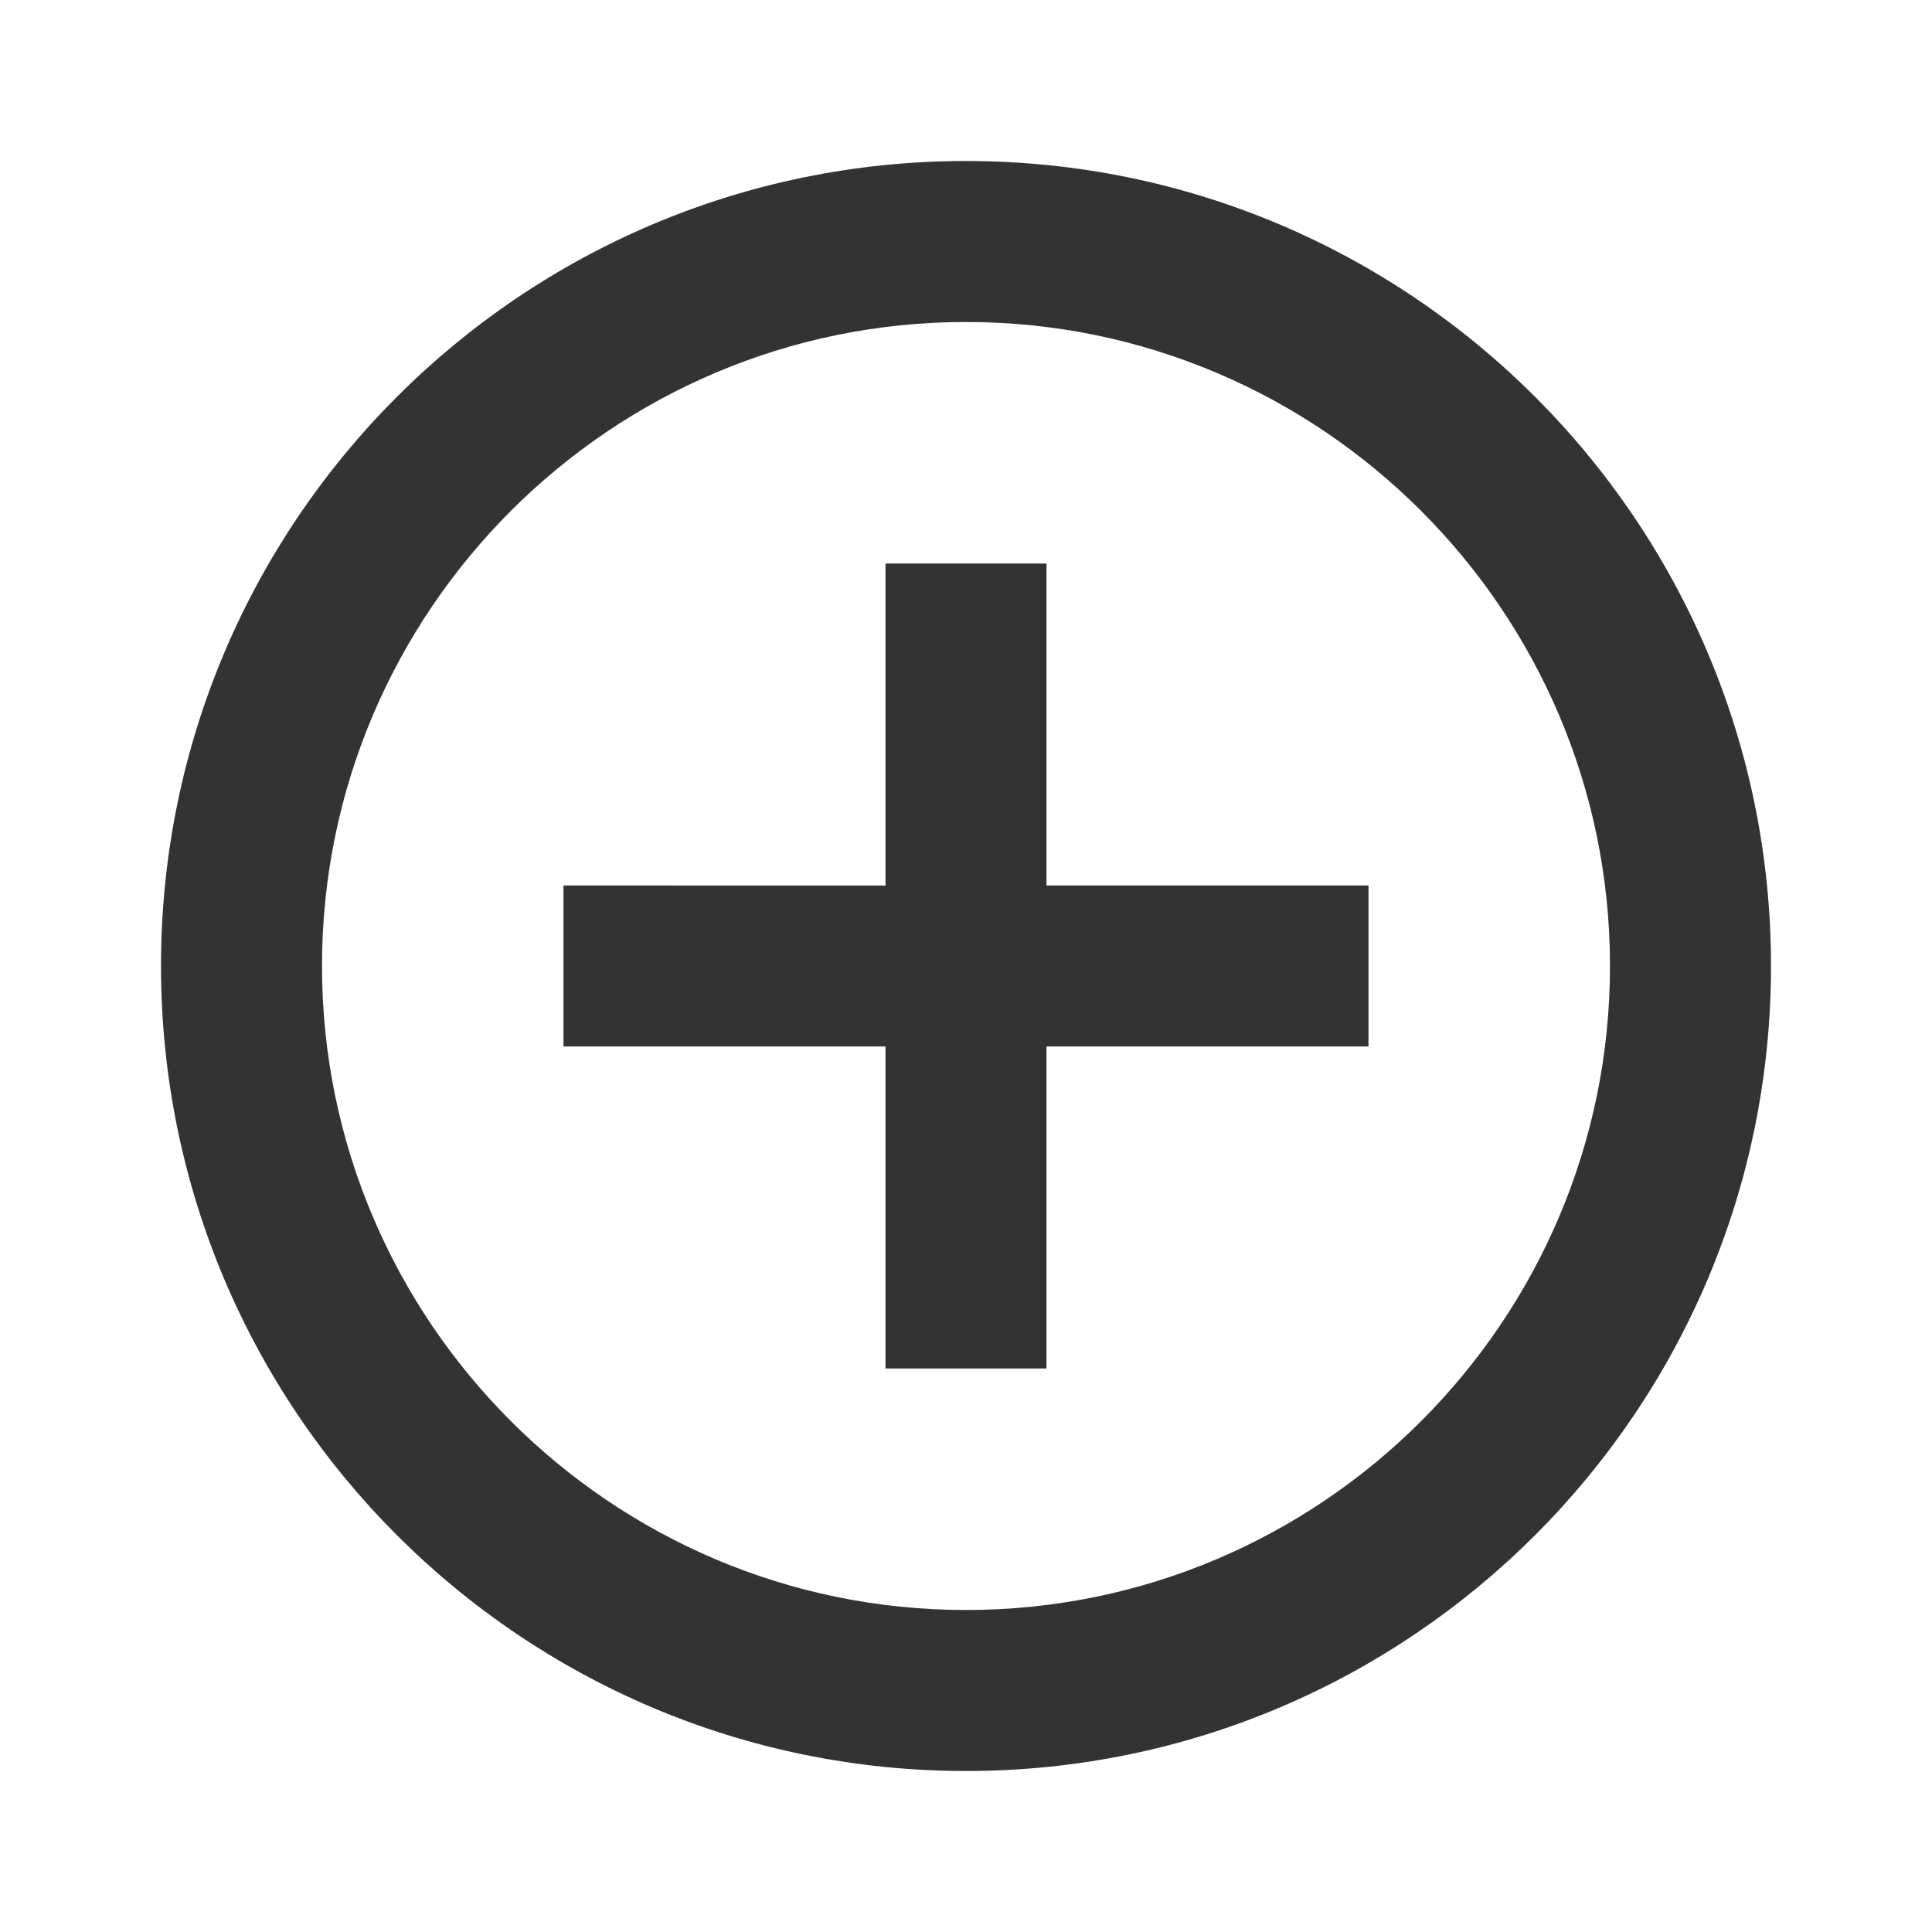
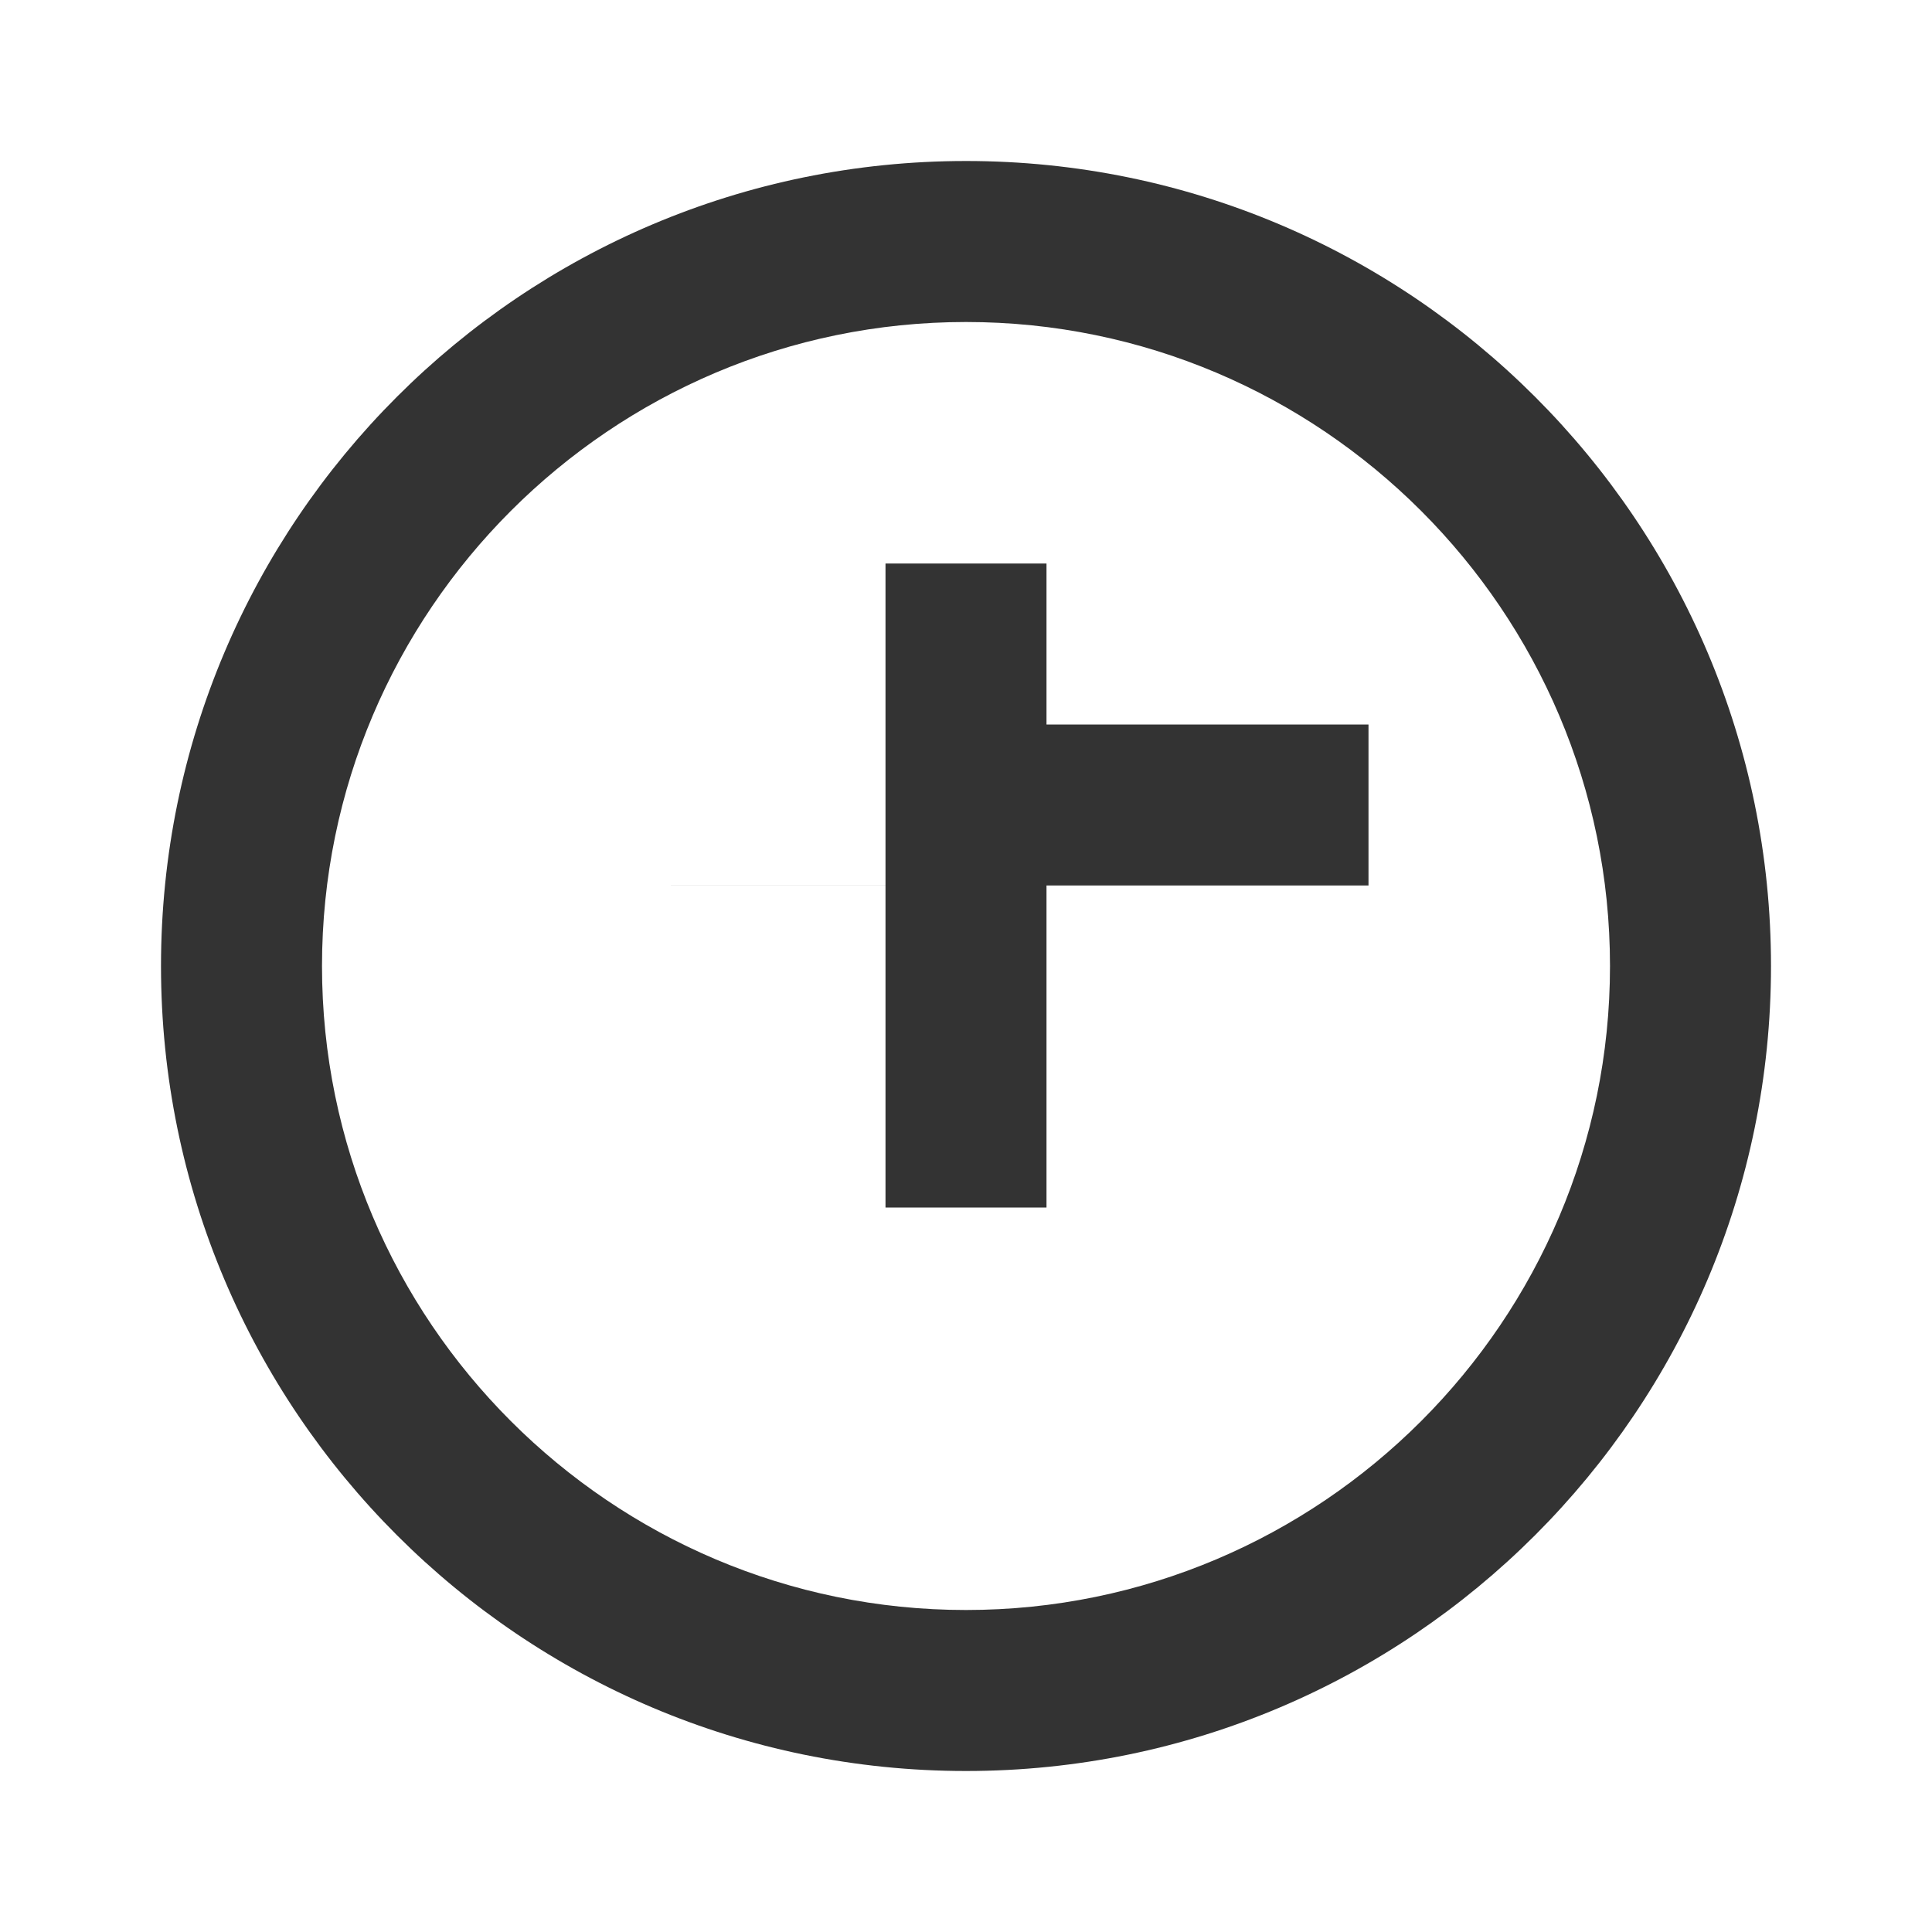
<svg xmlns="http://www.w3.org/2000/svg" class="normal markdown-section" width="null" height="null" style="animation-delay: 0s; animation-direction: normal; animation-duration: 0s; animation-fill-mode: none; animation-iteration-count: 1; animation-name: none; animation-play-state: running; animation-timing-function: ease; background-attachment: scroll; background-blend-mode: normal; background-clip: border-box; background-color: rgba(0, 0, 0, 0); background-image: none; background-origin: padding-box; background-position: 0% 0%; background-repeat: repeat; background-size: auto; border-bottom-color: rgb(51, 51, 51); border-bottom-left-radius: 0px; border-bottom-right-radius: 0px; border-bottom-style: none; border-bottom-width: 0px; border-collapse: separate; border-image-outset: 0px; border-image-repeat: stretch; border-image-slice: 100%; border-image-source: none; border-image-width: 1; border-left-color: rgb(51, 51, 51); border-left-style: none; border-left-width: 0px; border-right-color: rgb(51, 51, 51); border-right-style: none; border-right-width: 0px; border-top-color: rgb(51, 51, 51); border-top-left-radius: 0px; border-top-right-radius: 0px; border-top-style: none; border-top-width: 0px; bottom: auto; box-shadow: none; box-sizing: border-box; break-after: auto; break-before: auto; break-inside: auto; caption-side: top; clear: none; clip: auto; color: rgb(51, 51, 51); content: ; cursor: pointer; direction: ltr; display: block; empty-cells: show; float: none; font-family: &quot;Helvetica Neue&quot;, Helvetica, Arial, sans-serif; font-kerning: auto; font-size: 16px; font-stretch: normal; font-style: normal; font-variant: normal; font-variant-ligatures: normal; font-variant-caps: normal; font-variant-numeric: normal; font-weight: normal; height: 24px; image-rendering: auto; isolation: auto; justify-items: normal; justify-self: normal; left: auto; letter-spacing: 0.2px; line-height: 16px; list-style-image: none; list-style-position: outside; list-style-type: disc; margin-bottom: 0px; margin-left: 0px; margin-right: 0px; margin-top: 0px; max-height: none; max-width: none; min-height: auto; min-width: auto; mix-blend-mode: normal; object-fit: fill; object-position: 50% 50%; offset-distance: 0px; offset-path: none; offset-rotate: auto 0deg; opacity: 1; orphans: 3; outline-color: rgb(51, 51, 51); outline-offset: 0px; outline-style: none; outline-width: 0px; overflow-anchor: auto; overflow-wrap: break-word; overflow-x: hidden; overflow-y: hidden; padding-bottom: 0px; padding-left: 0px; padding-right: 0px; padding-top: 0px; pointer-events: none; position: static; resize: none; right: auto; speak: normal; table-layout: auto; tab-size: 8; text-align: start; text-align-last: auto; text-decoration: none solid rgb(51, 51, 51); text-decoration-line: none; text-decoration-style: solid; text-decoration-color: rgb(51, 51, 51); text-decoration-skip: objects; text-underline-position: auto; text-indent: 0px; text-rendering: optimizeLegibility; text-shadow: none; text-size-adjust: 100%; text-overflow: clip; text-transform: none; top: auto; touch-action: auto; transition-delay: 0s; transition-duration: 0s; transition-property: all; transition-timing-function: ease; unicode-bidi: normal; vertical-align: baseline; visibility: visible; white-space: normal; widows: 3; width: 24px; will-change: auto; word-break: normal; word-spacing: 0px; word-wrap: break-word; z-index: auto; zoom: 1; -webkit-appearance: none; backface-visibility: visible; -webkit-background-clip: border-box; -webkit-background-origin: padding-box; -webkit-border-horizontal-spacing: 0px; -webkit-border-image: none; -webkit-border-vertical-spacing: 0px; -webkit-box-align: stretch; -webkit-box-decoration-break: slice; -webkit-box-direction: normal; -webkit-box-flex: 0; -webkit-box-flex-group: 1; -webkit-box-lines: single; -webkit-box-ordinal-group: 1; -webkit-box-orient: horizontal; -webkit-box-pack: start; -webkit-box-reflect: none; column-count: auto; column-gap: normal; column-rule-color: rgb(51, 51, 51); column-rule-style: none; column-rule-width: 0px; column-span: none; column-width: auto; align-content: normal; align-items: normal; align-self: center; flex-basis: auto; flex-grow: 0; flex-shrink: 1; flex-direction: row; flex-wrap: nowrap; justify-content: normal; -webkit-font-smoothing: antialiased; grid-auto-columns: auto; grid-auto-flow: row; grid-auto-rows: auto; grid-column-end: auto; grid-column-start: auto; grid-template-areas: none; grid-template-columns: none; grid-template-rows: none; grid-row-end: auto; grid-row-start: auto; grid-column-gap: 0px; grid-row-gap: 0px; -webkit-highlight: none; hyphens: manual; -webkit-hyphenate-character: auto; -webkit-line-break: auto; -webkit-line-clamp: none; -webkit-locale: auto; -webkit-margin-before-collapse: collapse; -webkit-margin-after-collapse: collapse; -webkit-mask-box-image: none; -webkit-mask-box-image-outset: 0px; -webkit-mask-box-image-repeat: stretch; -webkit-mask-box-image-slice: 0 fill; -webkit-mask-box-image-source: none; -webkit-mask-box-image-width: auto; -webkit-mask-clip: border-box; -webkit-mask-composite: source-over; -webkit-mask-image: none; -webkit-mask-origin: border-box; -webkit-mask-position: 0% 0%; -webkit-mask-repeat: repeat; -webkit-mask-size: auto; order: 0; perspective: none; perspective-origin: 12px 12px; -webkit-print-color-adjust: economy; -webkit-rtl-ordering: logical; shape-outside: none; shape-image-threshold: 0; shape-margin: 0px; -webkit-tap-highlight-color: rgba(0, 0, 0, 0); -webkit-text-combine: none; -webkit-text-decorations-in-effect: none; -webkit-text-emphasis-color: rgb(51, 51, 51); -webkit-text-emphasis-position: over; -webkit-text-emphasis-style: none; -webkit-text-fill-color: rgb(51, 51, 51); -webkit-text-orientation: vertical-right; -webkit-text-security: none; -webkit-text-stroke-color: rgb(51, 51, 51); -webkit-text-stroke-width: 0px; transform: none; transform-origin: 12px 12px; transform-style: flat; -webkit-user-drag: auto; -webkit-user-modify: read-only; user-select: none; -webkit-writing-mode: horizontal-tb; -webkit-app-region: no-drag; buffered-rendering: auto; clip-path: none; clip-rule: nonzero; mask: none; filter: none; flood-color: rgb(0, 0, 0); flood-opacity: 1; lighting-color: rgb(255, 255, 255); stop-color: rgb(0, 0, 0); stop-opacity: 1; color-interpolation: sRGB; color-interpolation-filters: linearRGB; color-rendering: auto; fill: rgb(51, 51, 51); fill-opacity: 1; fill-rule: nonzero; marker-end: none; marker-mid: none; marker-start: none; mask-type: luminance; shape-rendering: auto; stroke: none; stroke-dasharray: none; stroke-dashoffset: 0px; stroke-linecap: butt; stroke-linejoin: miter; stroke-miterlimit: 4; stroke-opacity: 1; stroke-width: 1px; alignment-baseline: auto; baseline-shift: 0px; dominant-baseline: auto; text-anchor: start; writing-mode: horizontal-tb; vector-effect: none; paint-order: fill stroke markers; d: none; cx: 0px; cy: 0px; x: 0px; y: 0px; r: 0px; rx: auto; ry: auto; caret-color: rgb(51, 51, 51);" version="1.1">
  <style type="text/css">svg:not(:root) { overflow: hidden; }
.markdown-section * { box-sizing: border-box; font-size: inherit; }
* { box-sizing: border-box; -webkit-tap-highlight-color: transparent; text-size-adjust: none; -webkit-font-smoothing: antialiased; }</style>
  <svg viewBox="0 0 24 24" preserveAspectRatio="xMidYMid meet" class="style-scope iron-icon" style="pointer-events: none; display: block; width: 100%; height: 100%;">
    <g class="style-scope iron-icon">
-       <path d="M13 7h-2v4H7v2h4v4h2v-4h4v-2h-4V7zm-1-5C6.48 2 2 6.48 2 12s4.48 10 10 10 10-4.48 10-10S17.52 2 12 2zm0 18c-4.41 0-8-3.59-8-8s3.59-8 8-8 8 3.59 8 8-3.59 8-8 8z" class="style-scope iron-icon" />
+       <path d="M13 7h-2v4H7h4v4h2v-4h4v-2h-4V7zm-1-5C6.48 2 2 6.48 2 12s4.48 10 10 10 10-4.48 10-10S17.52 2 12 2zm0 18c-4.41 0-8-3.59-8-8s3.59-8 8-8 8 3.59 8 8-3.59 8-8 8z" class="style-scope iron-icon" />
    </g>
  </svg>
</svg>